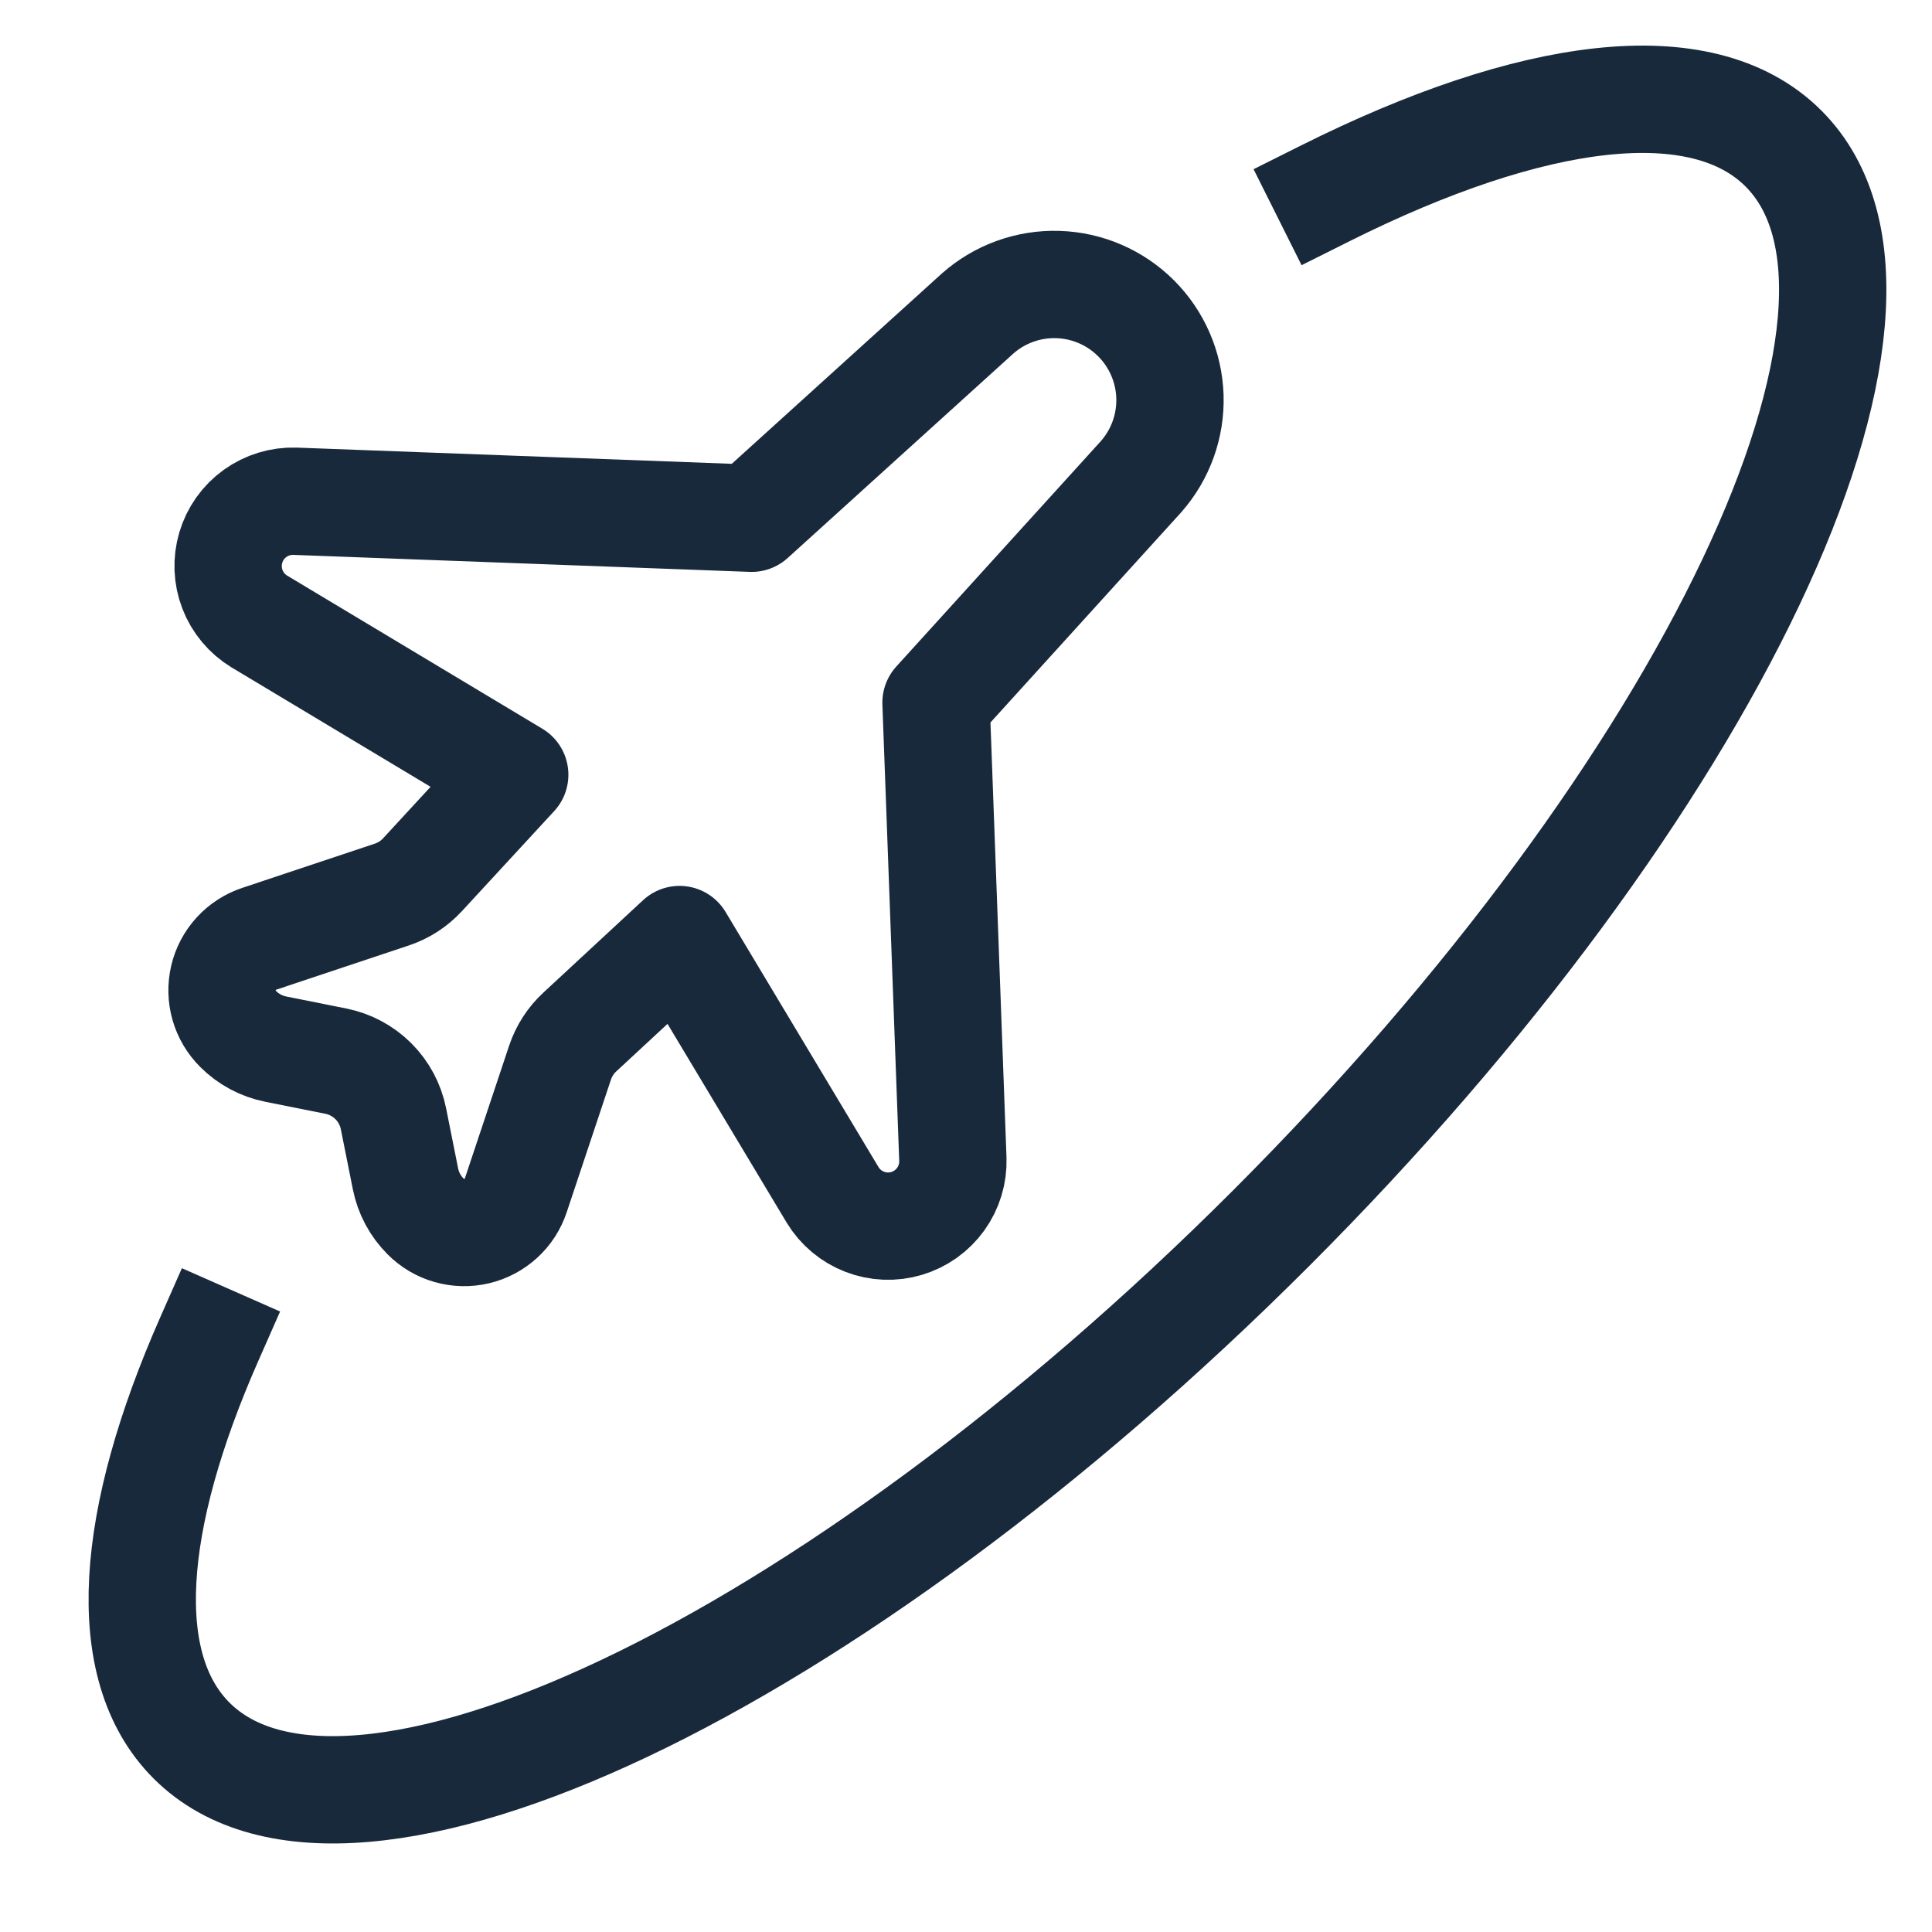
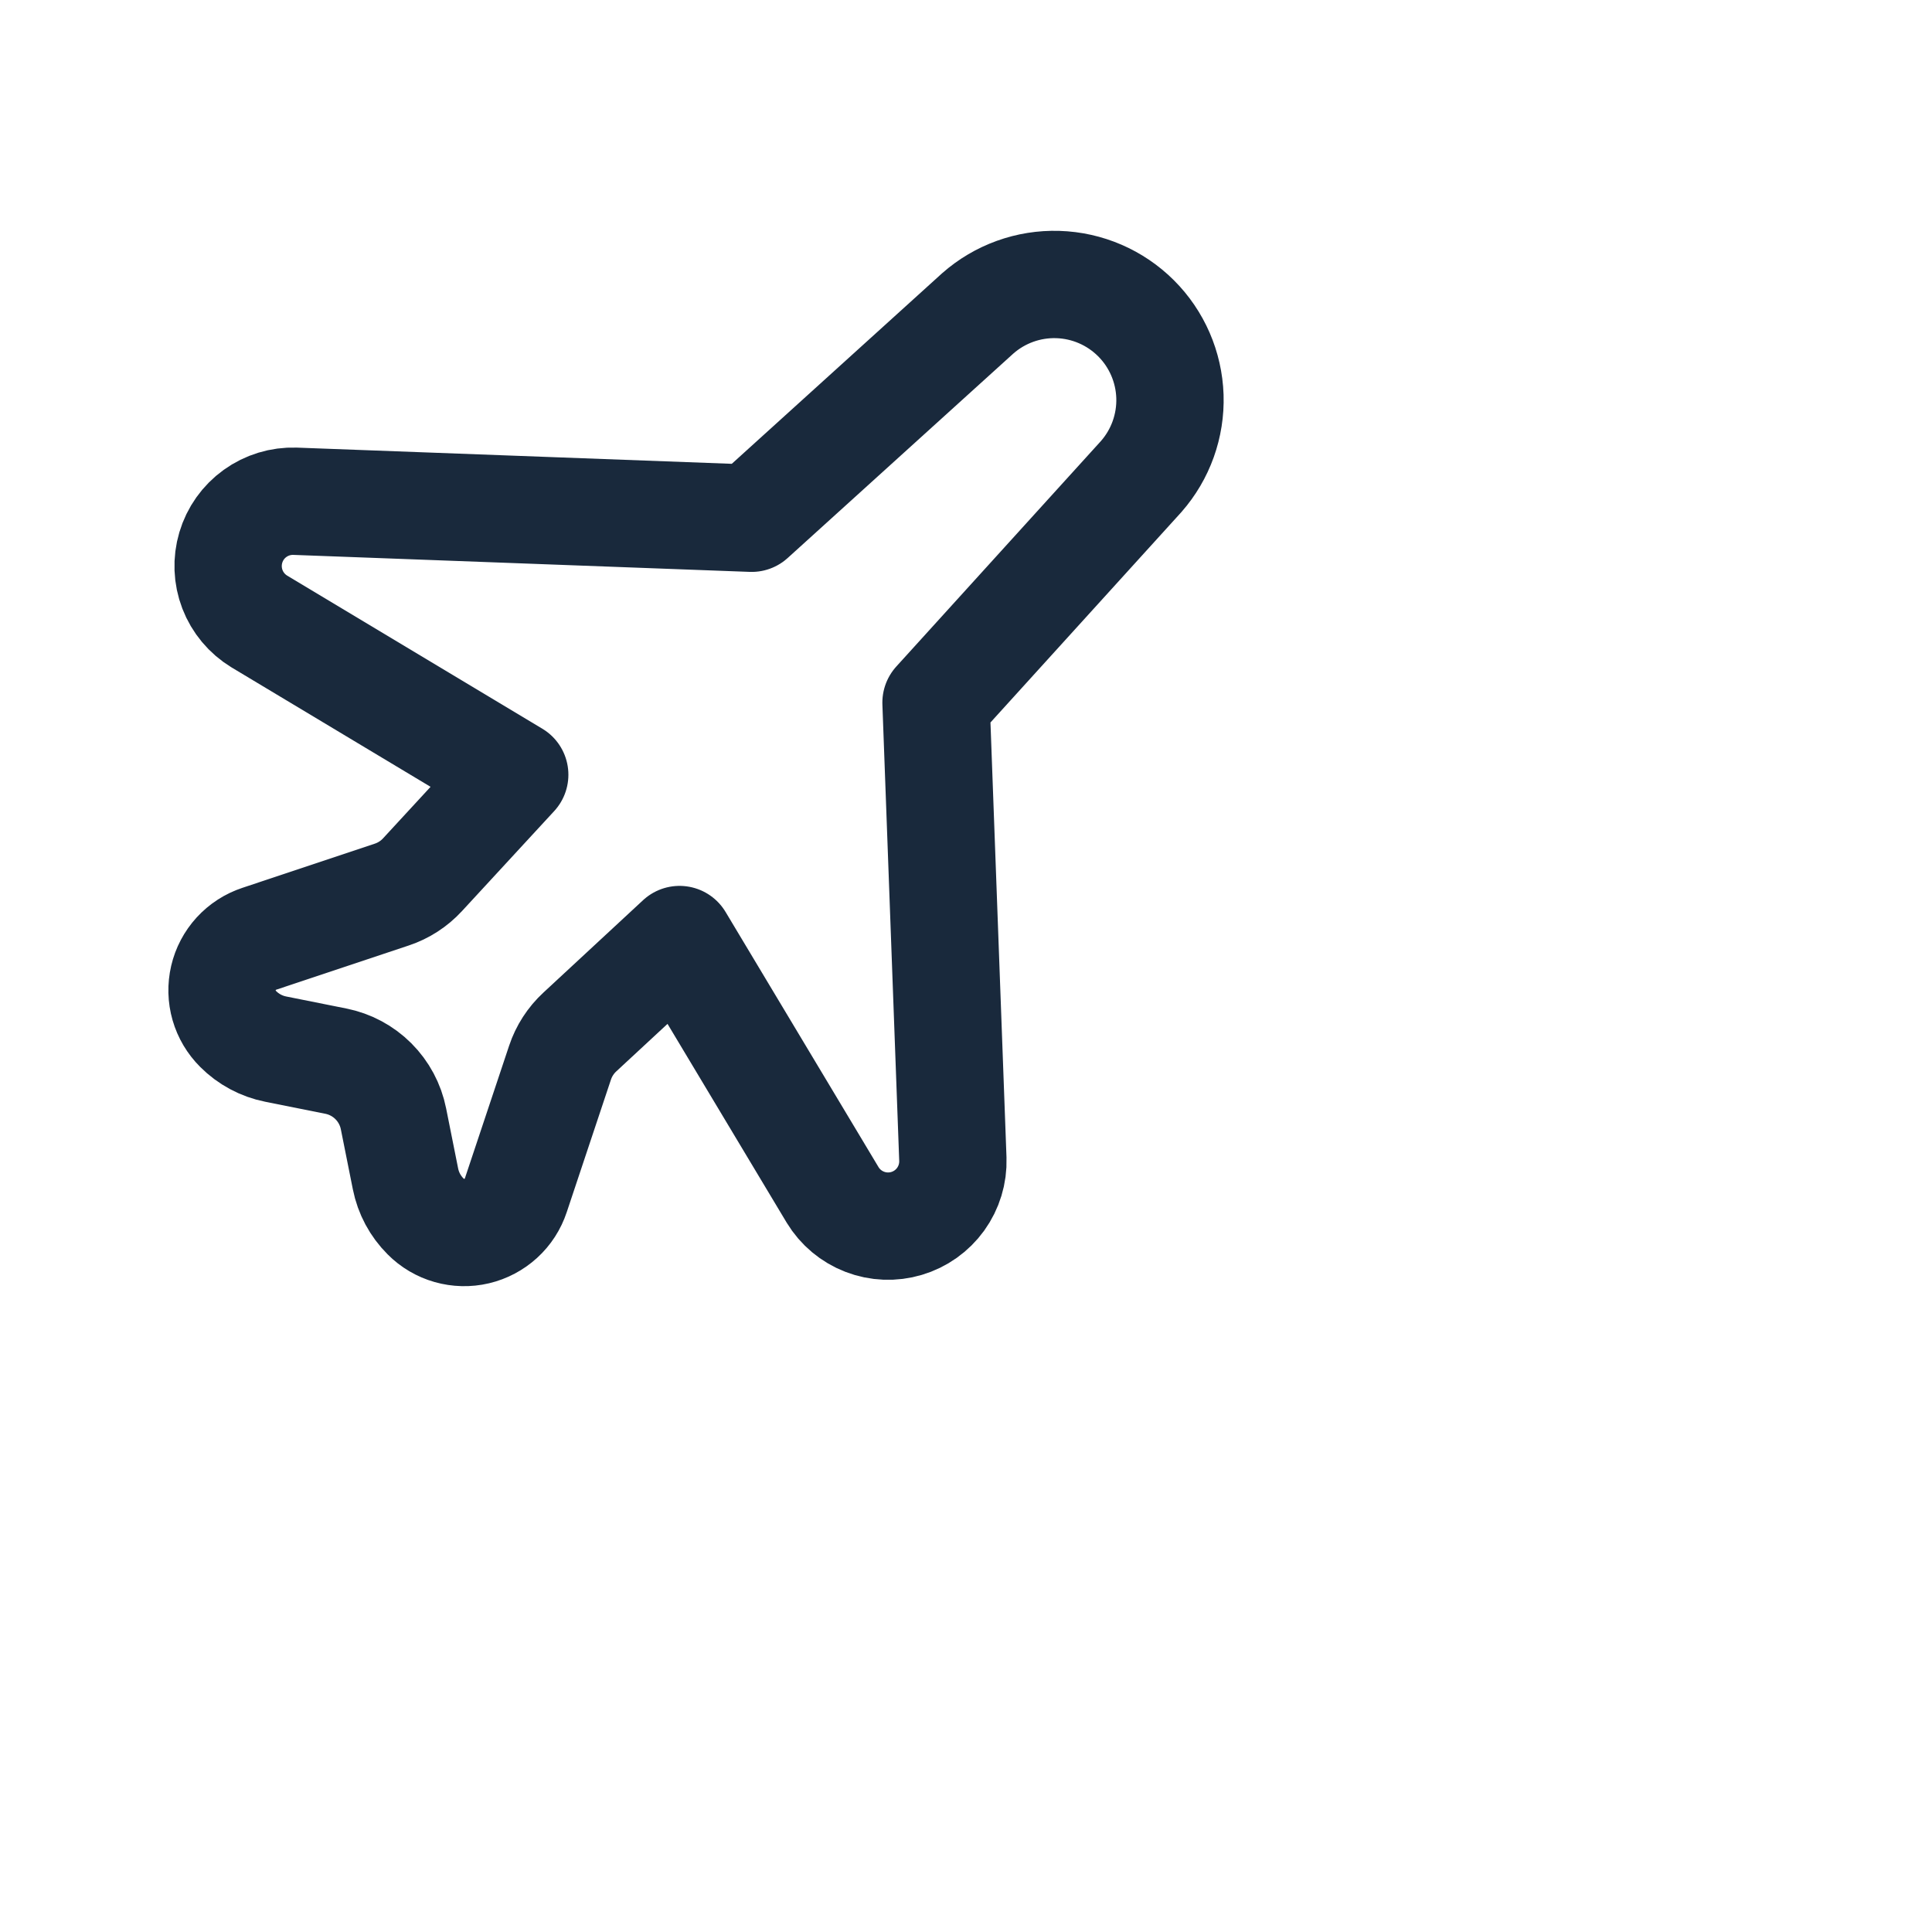
<svg xmlns="http://www.w3.org/2000/svg" fill="none" height="45" viewBox="0 0 45 45" width="45">
  <g stroke="#19293c" stroke-linejoin="round" stroke-width="2.5">
    <path d="m19.394 27.833c.173.285.436.505.748.625.311.12.654.134.974.038.32-.095.599-.294.794-.564.195-.271.295-.598.284-.932l-.392-10.635 4.779-5.266c.452-.515.691-1.182.669-1.867-.023-.685-.305-1.335-.79-1.819s-1.136-.765-1.821-.786c-.685-.021-1.352.22-1.866.673l-5.266 4.771-10.635-.396c-.334-.011-.661.089-.932.284s-.469.474-.564.794c-.095.32-.082.662.038.974s.34.574.625.748l5.95 3.57-2.147 2.328c-.196.213-.443.373-.718.464l-3.085 1.029c-.205.068-.39.188-.536.347-.146.16-.249.354-.298.565s-.044.431.016.639c.06.208.172.397.326.55.239.24.543.403.875.469l1.4.28c.331.066.636.229.875.468s.402.543.468.875l.28 1.4c.066.332.229.636.469.875.152.154.342.266.55.325s.428.065.639.015.405-.153.565-.299c.16-.146.279-.331.347-.537l1.029-3.085c.091-.274.25-.52.462-.716l2.322-2.153z" stroke-linecap="round" />
-     <path d="m30.875 4.5c4.806-2.403 8.766-2.94 10.665-1.041 3.649 3.649-1.694 14.907-11.933 25.148-10.239 10.241-21.499 15.582-25.146 11.934-1.724-1.724-1.442-5.143.415-9.354" stroke-linecap="square" />
  </g>
</svg>